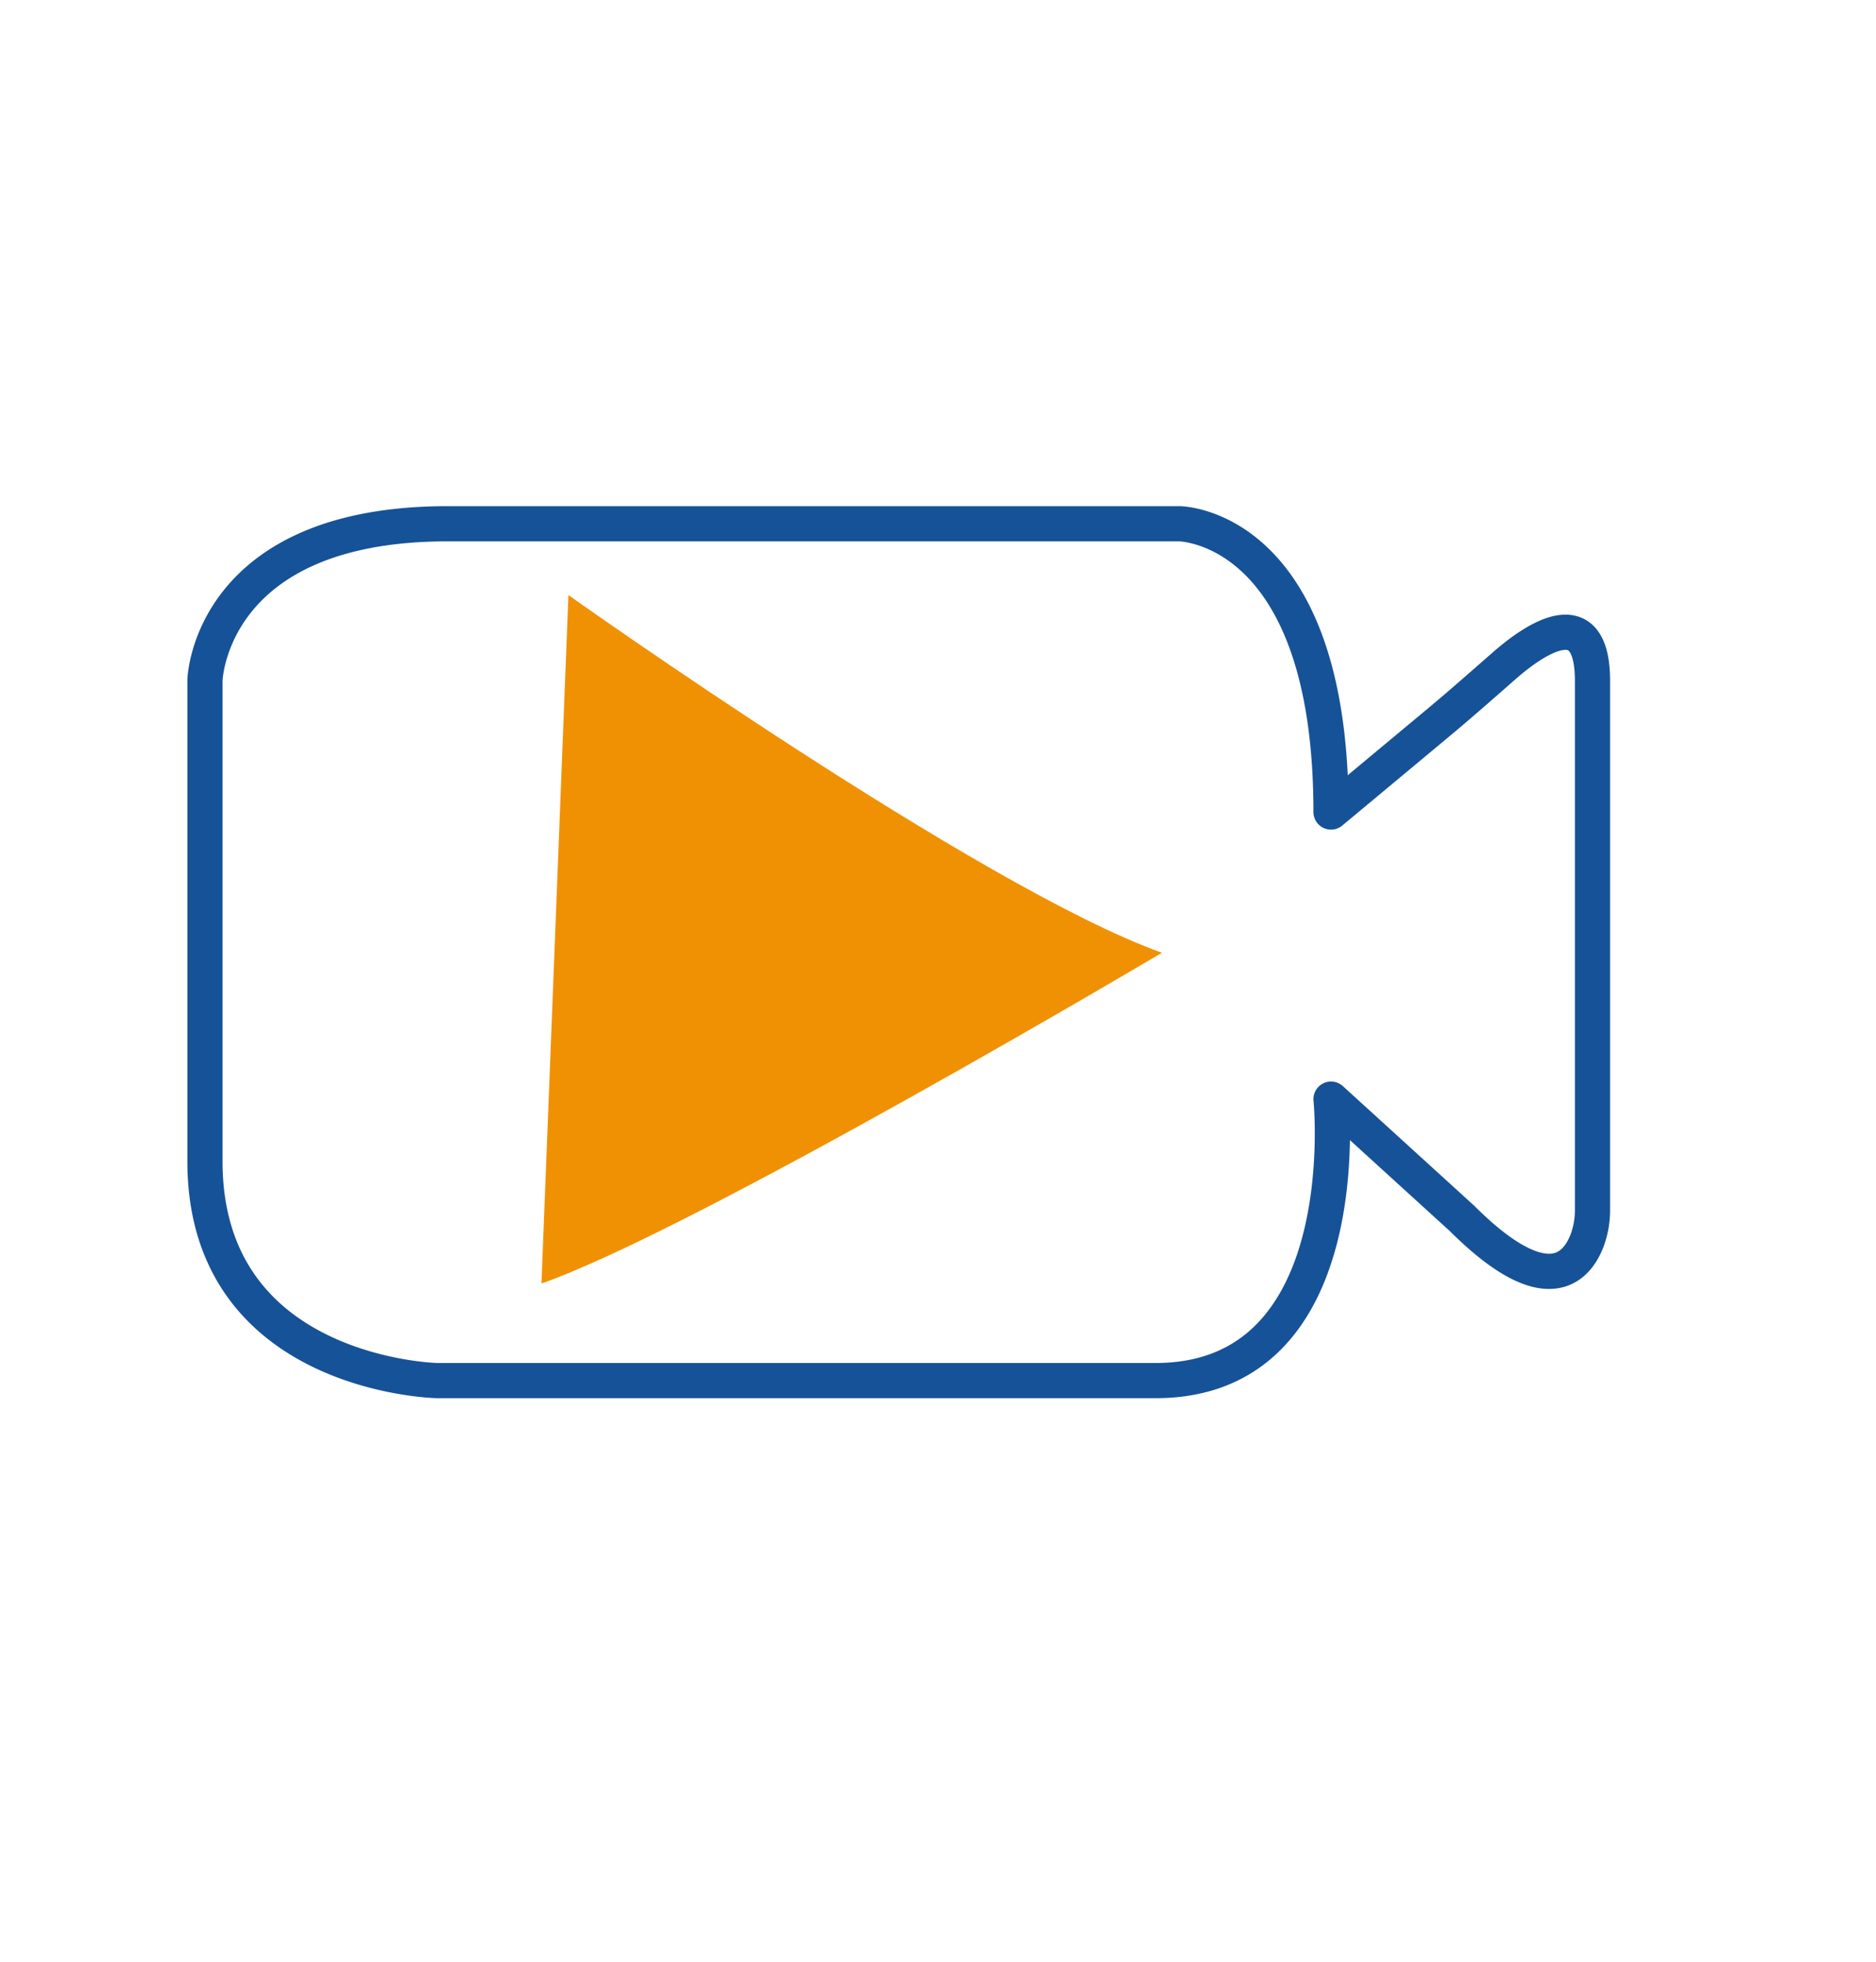
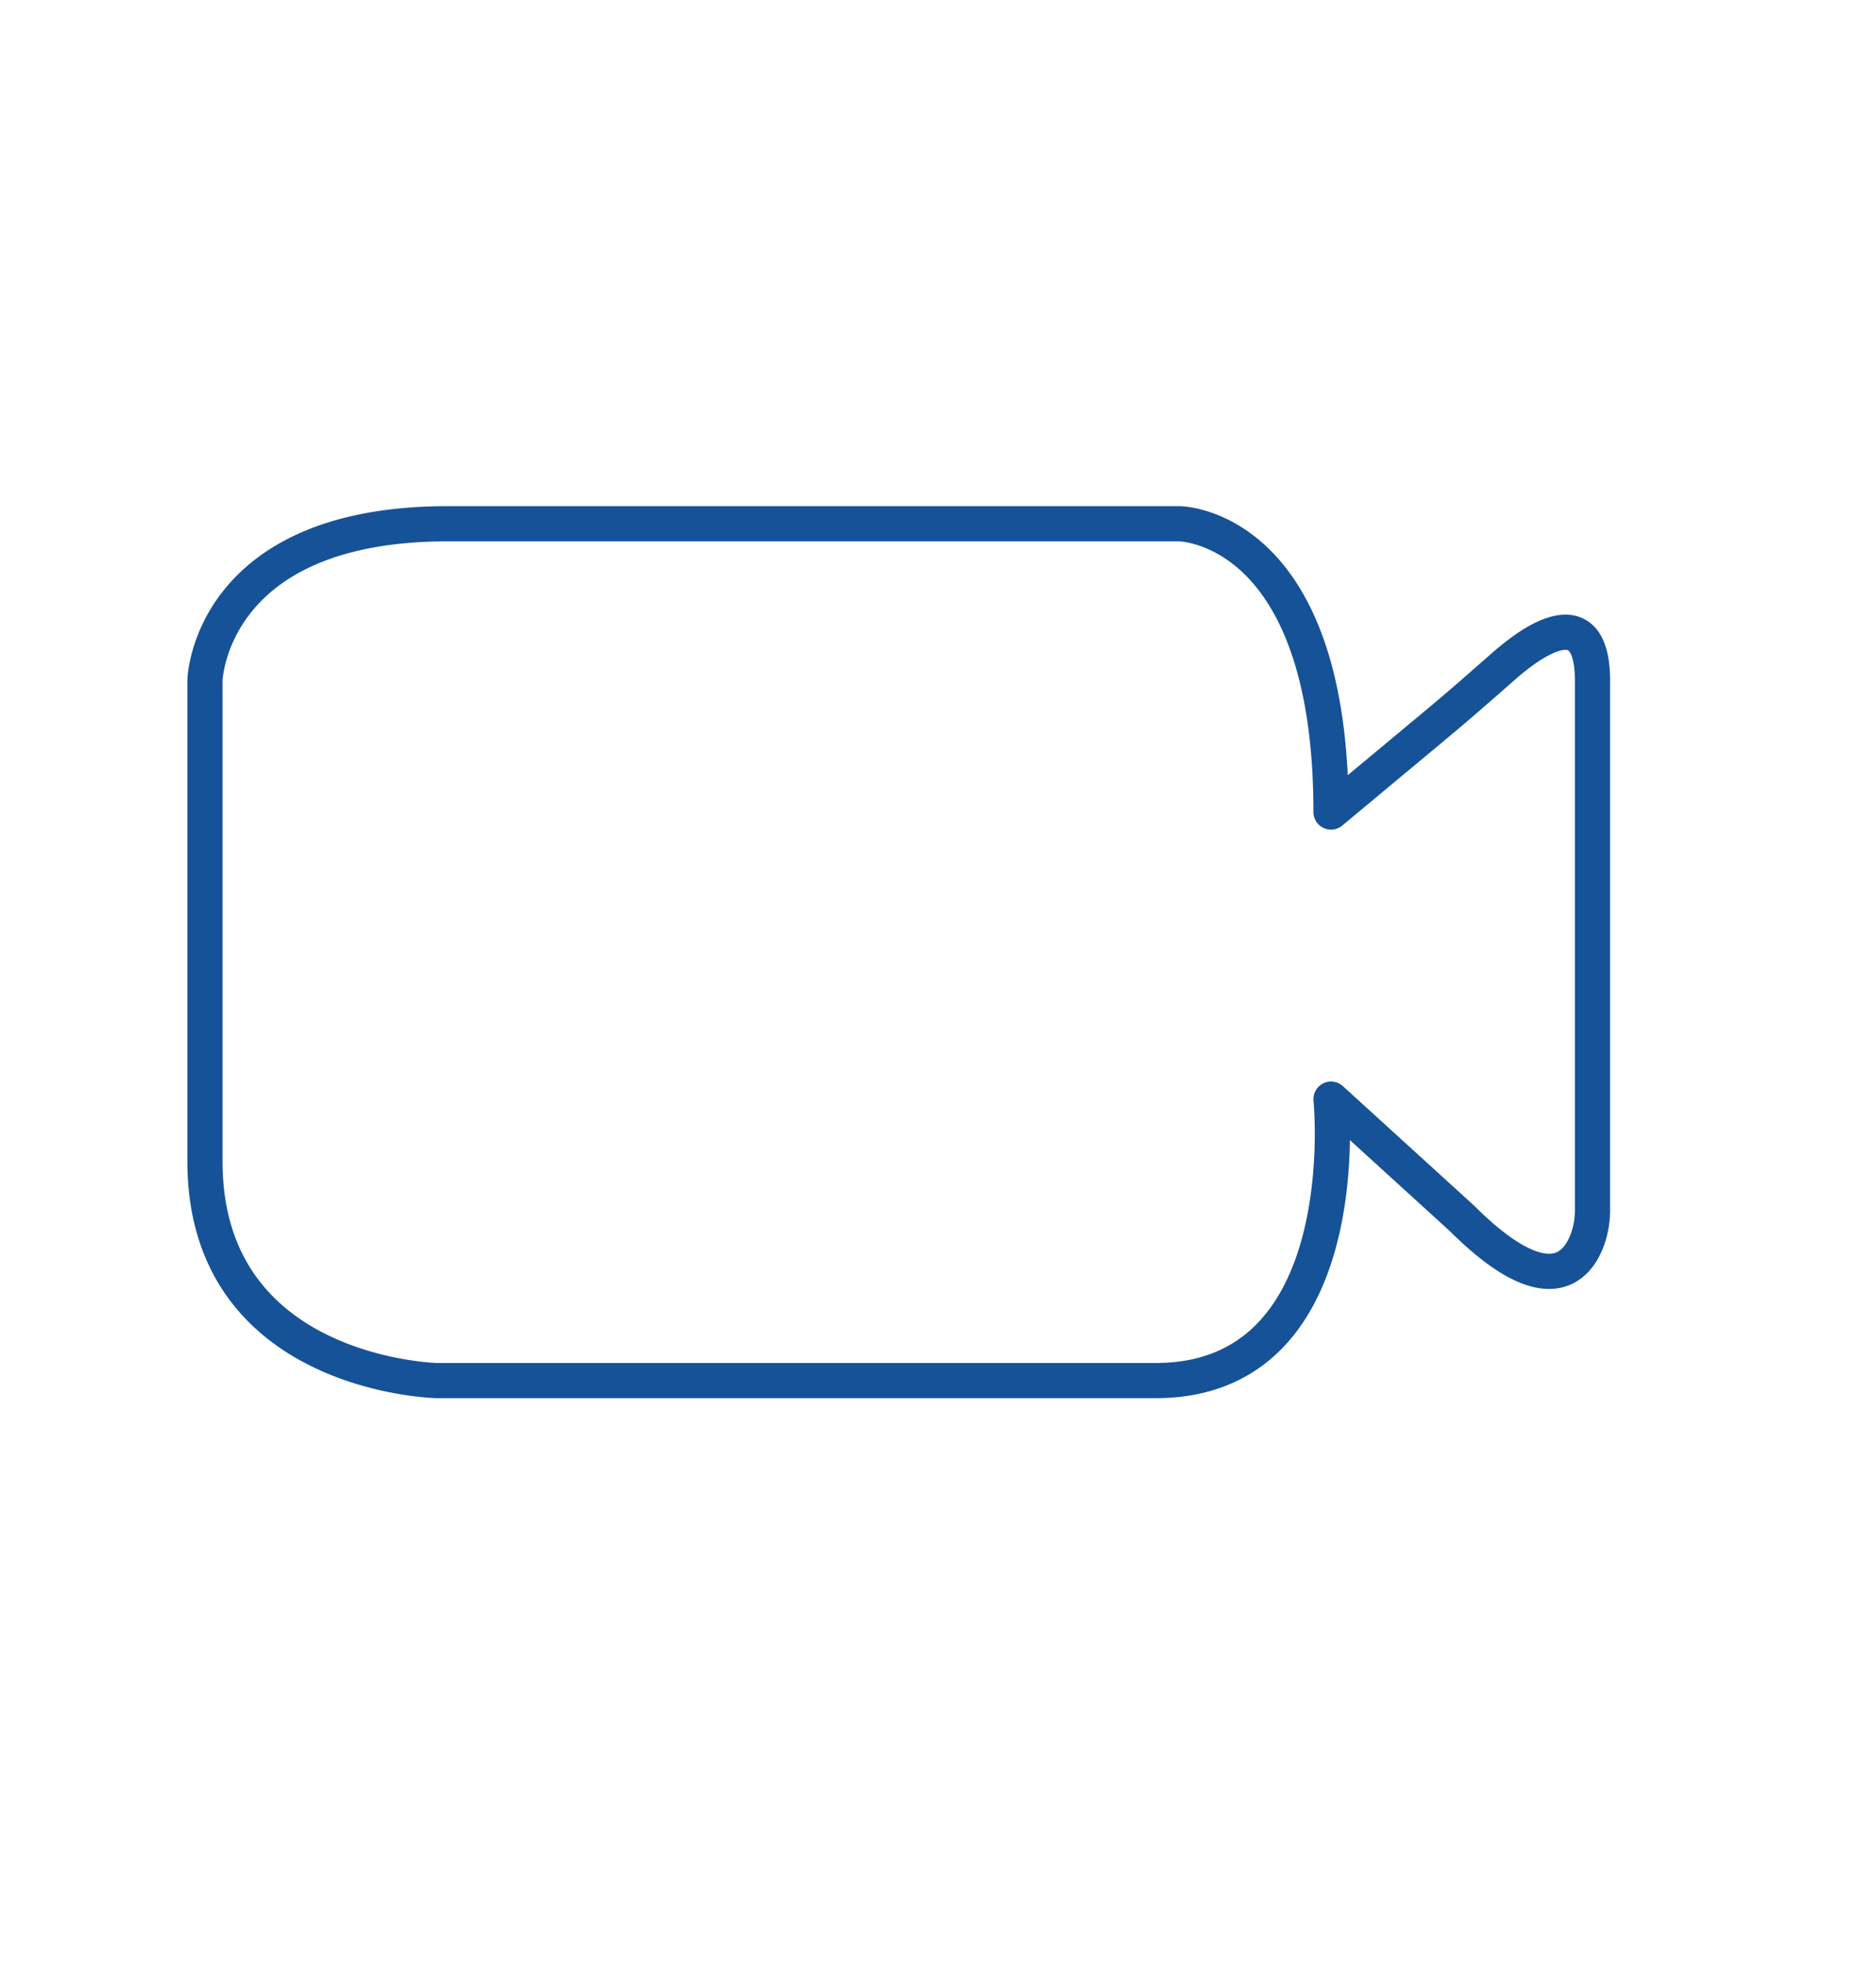
<svg xmlns="http://www.w3.org/2000/svg" id="Ebene_1" data-name="Ebene 1" viewBox="0 0 80 83.64">
  <defs>
    <style>.cls-1{fill:#f09103;}.cls-2{fill:none;stroke:#165297;stroke-linecap:round;stroke-linejoin:round;stroke-width:1.5px;}</style>
  </defs>
  <title>video-ident</title>
-   <path class="cls-1" d="M24.24,25.37S41.8,37.85,49.55,40.62c0,0-19.93,11.82-26.46,14.1Z" />
  <path class="cls-2" d="M56.76,34.62l4.48-3.73c1-.83,1.95-1.67,2.92-2.52,1.25-1.09,3.75-2.84,3.75.66v22.5a3.75,3.75,0,0,1-.22,1.33c-.44,1.18-1.73,2.69-5.35-.92l-5.58-5.08s1.21,12-7.48,12H18.63s-9.89-.21-9.89-9.35V29s.18-6.67,10.35-6.67h31.2S56.76,22.36,56.76,34.62Z" />
</svg>